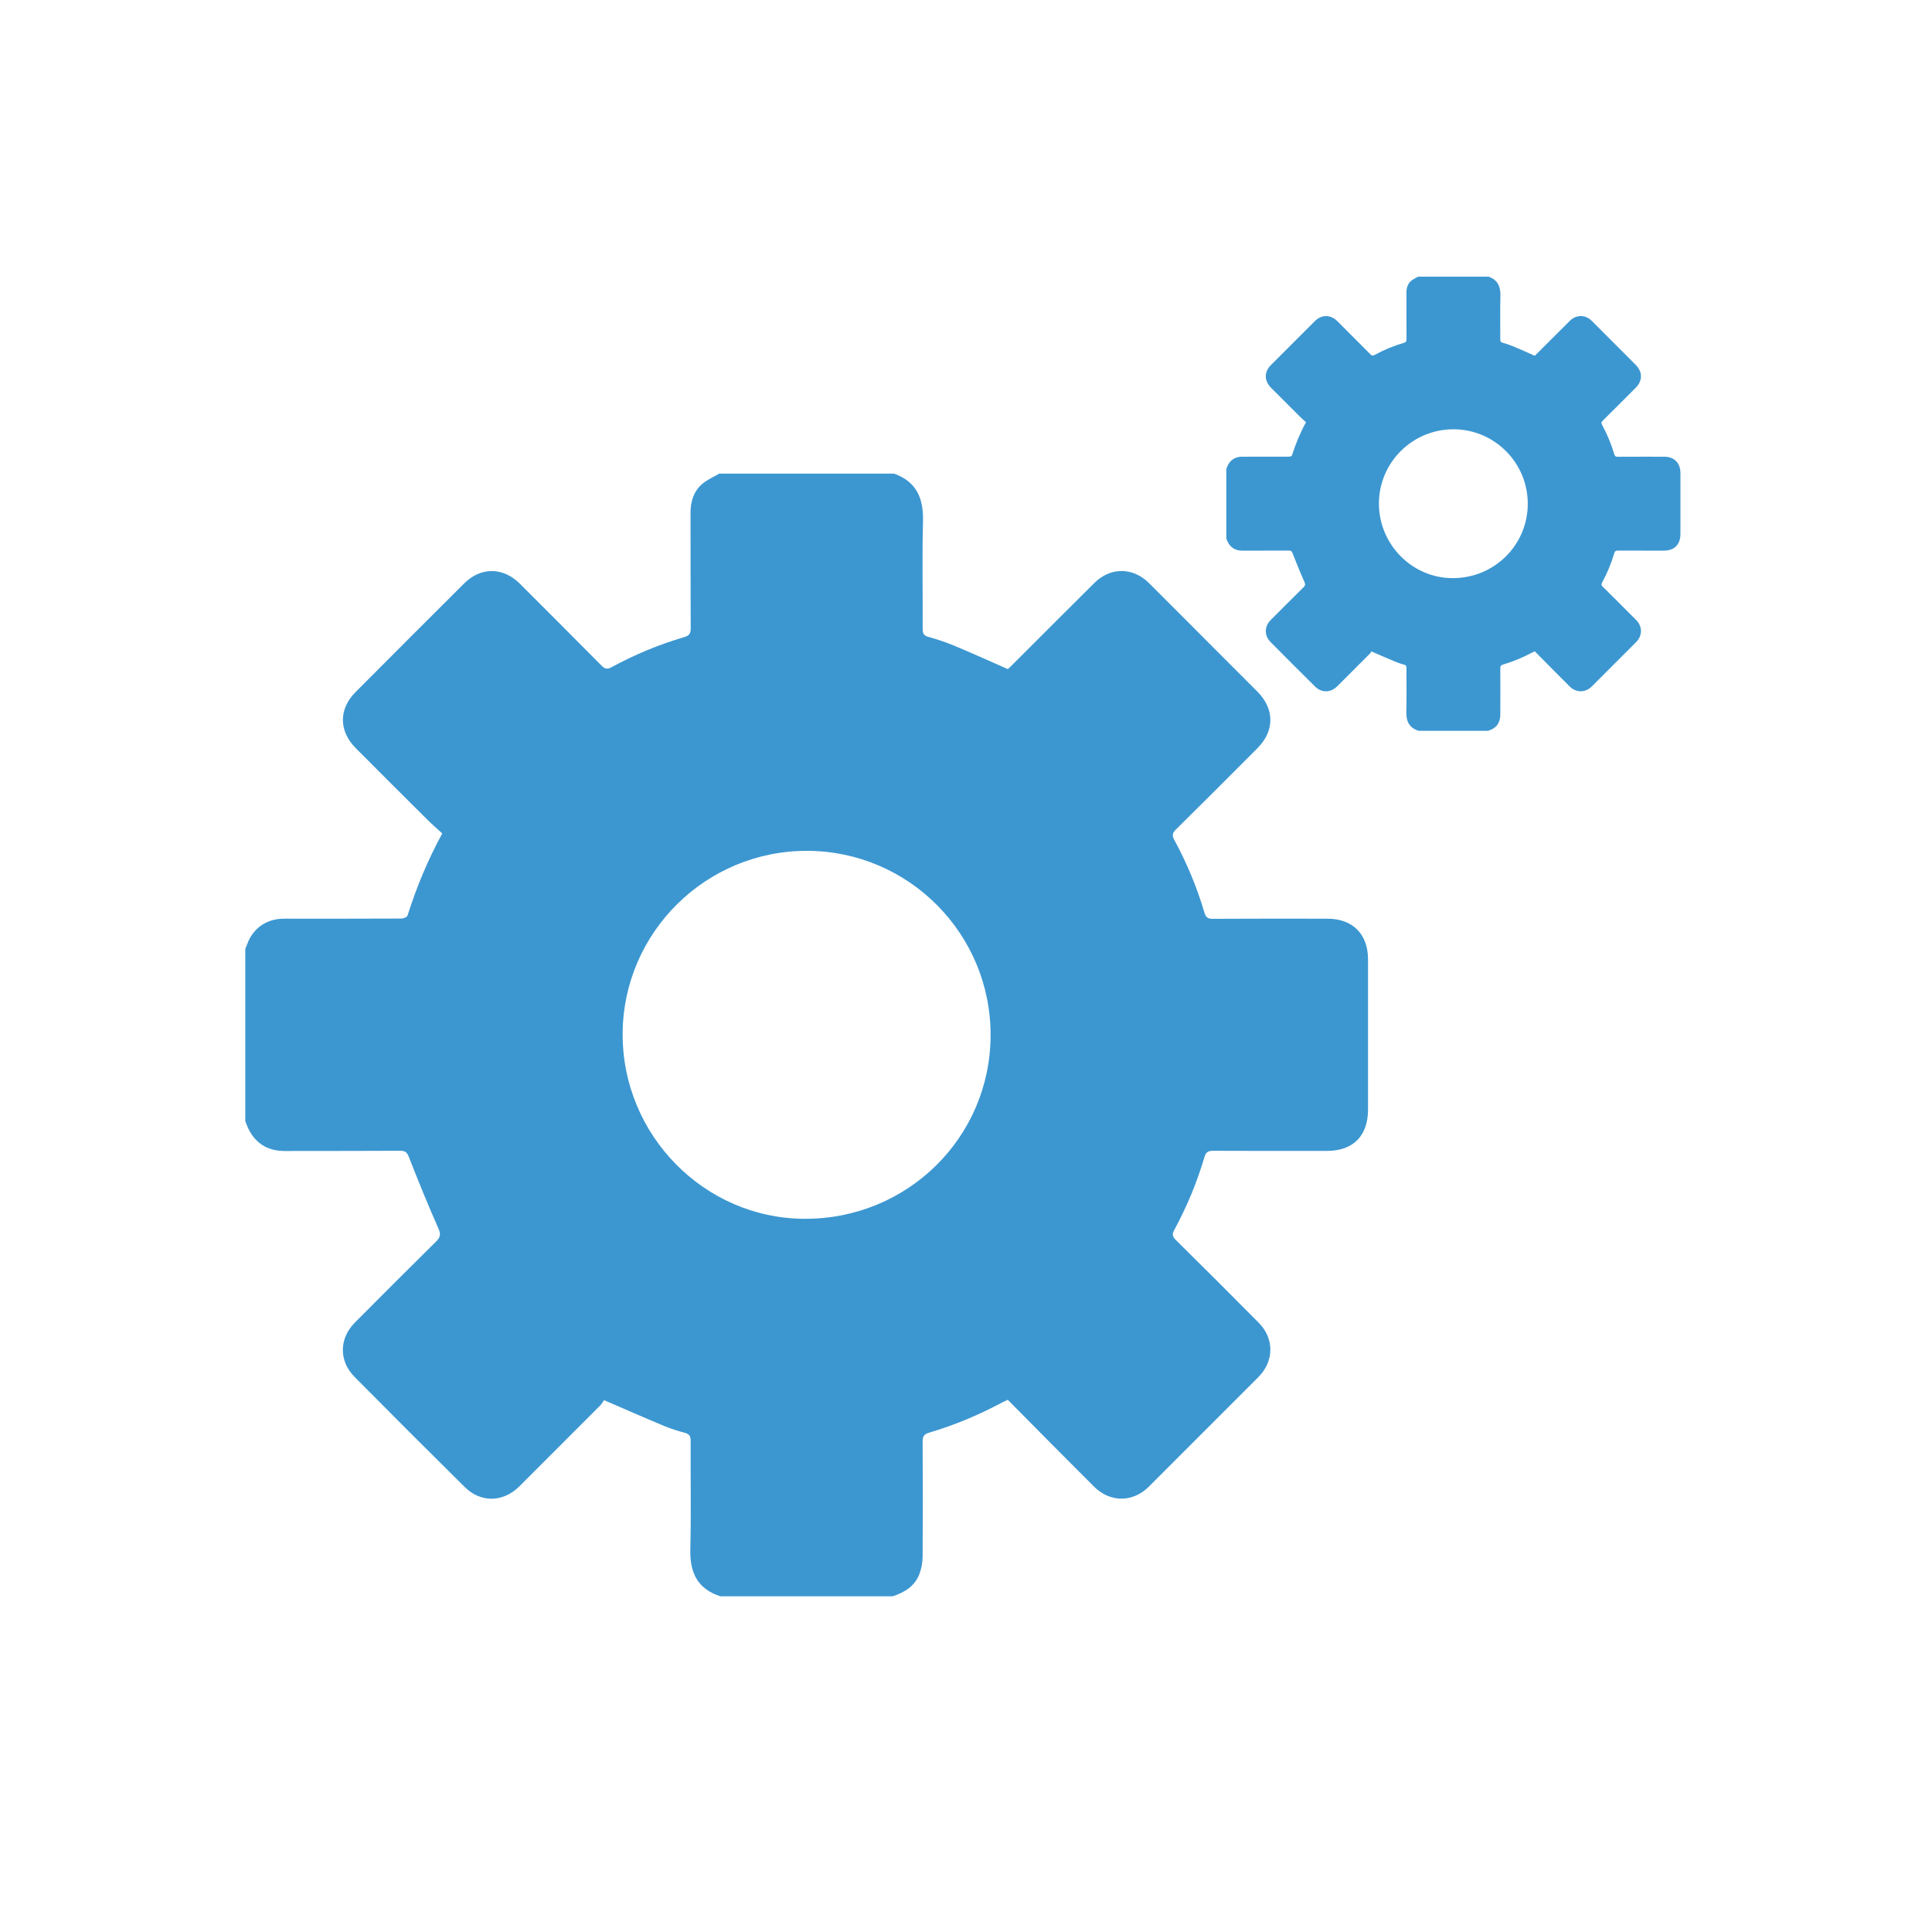
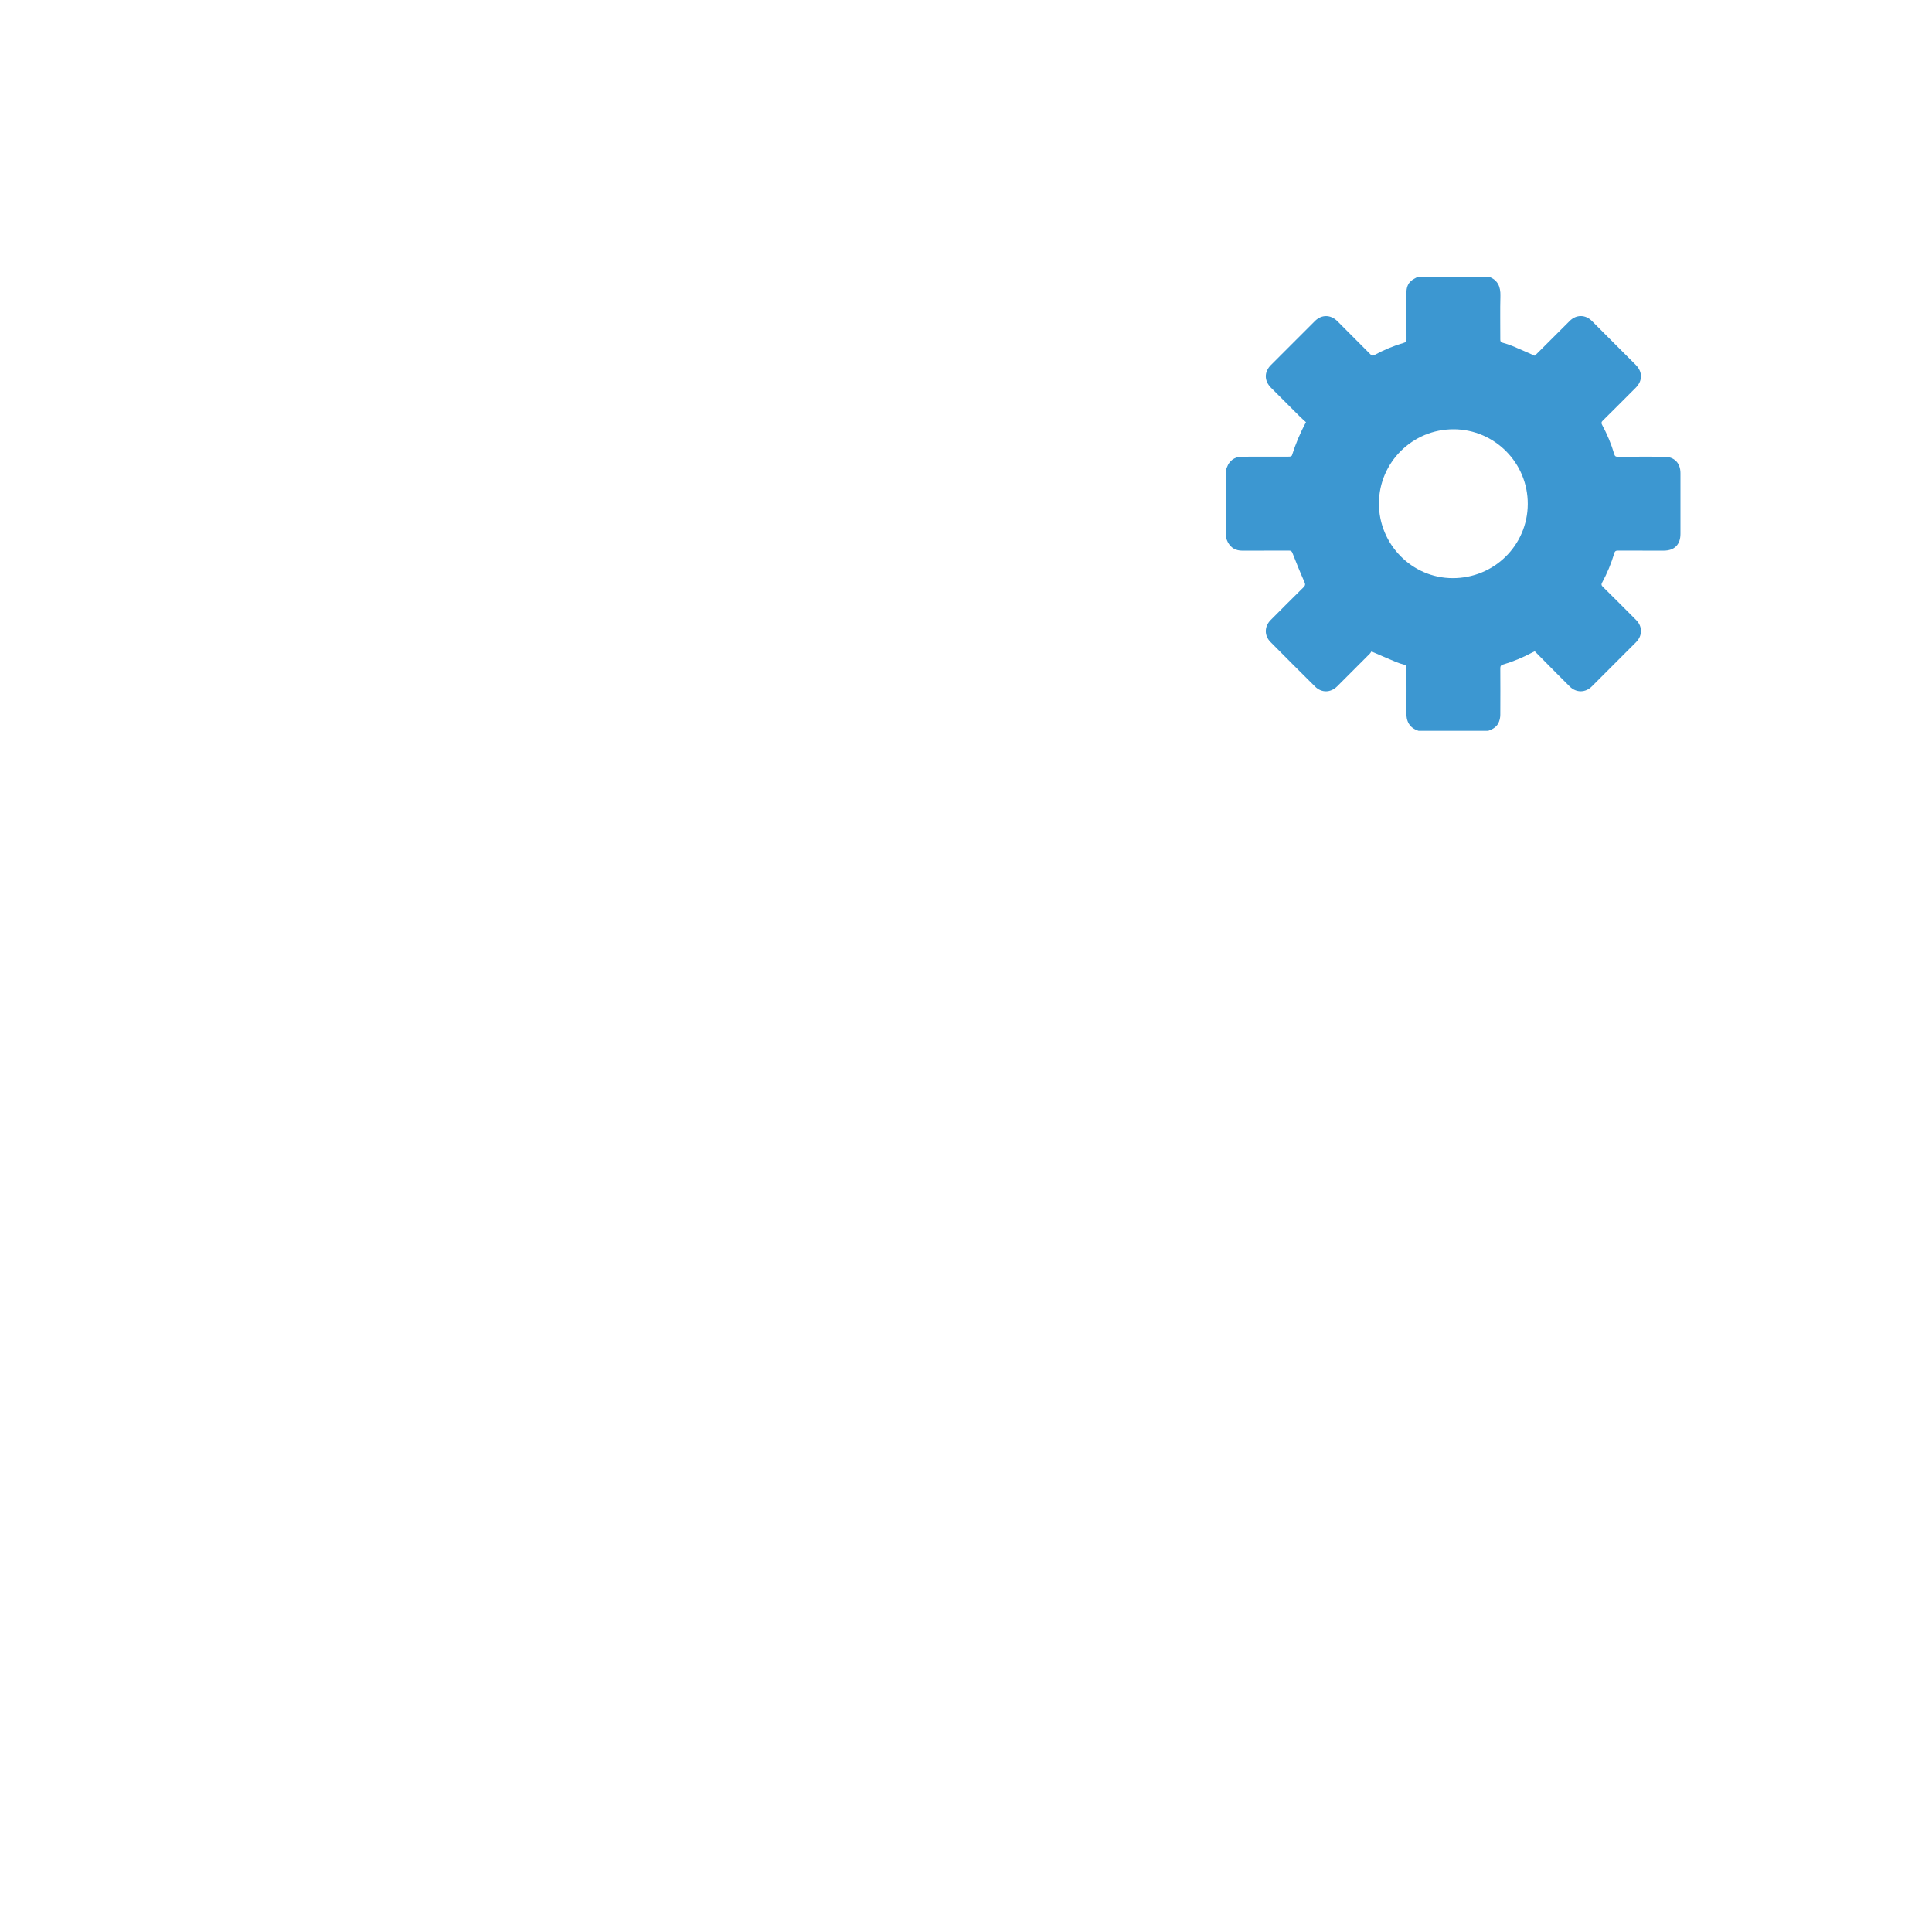
<svg xmlns="http://www.w3.org/2000/svg" id="Capa_2" data-name="Capa 2" viewBox="0 0 1000 1000">
  <defs>
    <style>      .cls-1 {        fill: #3c97d1;        stroke-width: 0px;      }    </style>
  </defs>
-   <path class="cls-1" d="m372.22,245.14c30.17,0,60.34,0,90.51,0,11.66,4.15,15.32,12.77,15.01,24.6-.48,18.57-.08,37.16-.16,55.74,0,2.3.51,3.49,2.91,4.16,4.41,1.23,8.8,2.64,13.02,4.4,9.36,3.91,18.6,8.09,28.13,12.27.2-.18.7-.58,1.16-1.03,14.54-14.51,29.04-29.07,43.63-43.53,8.41-8.34,20.02-8.22,28.33.09,18.69,18.71,37.37,37.42,56.06,56.13,8.92,8.93,9,20.3.06,29.27-14.03,14.09-28.09,28.17-42.25,42.14-1.8,1.77-2.06,3.05-.86,5.25,6.53,12.04,11.79,24.62,15.65,37.77.7,2.38,1.77,3.18,4.31,3.17,19.78-.12,39.56-.07,59.35-.06,13.09,0,21.02,7.98,21.01,21.06-.01,25.9-.02,51.81,0,77.71,0,13.64-7.67,21.42-21.24,21.42-19.67.01-39.35.05-59.02-.05-2.5-.01-3.66.74-4.38,3.17-3.87,13.14-9.1,25.74-15.63,37.77-1.19,2.19-1.06,3.4.79,5.22,14.39,14.19,28.68,28.49,42.92,42.85,8.13,8.19,7.96,19.96-.19,28.11-18.93,18.93-37.85,37.89-56.8,56.81-8.15,8.14-19.95,8.14-28.11.03-6.12-6.08-12.22-12.2-18.3-18.32-8.85-8.91-17.67-17.84-26.51-26.76-1.23.59-2.12.97-2.97,1.43-12.08,6.45-24.66,11.71-37.79,15.6-2.61.77-3.32,1.94-3.3,4.55.11,19.89.12,39.78,0,59.67-.02,2.88-.59,5.89-1.56,8.61-2.32,6.52-7.69,9.76-13.91,11.86h-89.2c-11.76-3.8-15.87-12.15-15.58-24.11.46-18.78.08-37.58.17-56.38.01-2.33-.61-3.5-2.97-4.13-3.69-.97-7.36-2.14-10.87-3.6-10.05-4.19-20.02-8.58-30.99-13.31-.4.56-1.09,1.86-2.09,2.86-13.88,13.94-27.78,27.84-41.71,41.73-8.38,8.36-19.97,8.64-28.33.36-19.1-18.91-38.1-37.91-57.01-57-8.18-8.26-8.01-19.88.17-28.11,13.94-14.02,27.9-28.01,41.98-41.89,2.26-2.23,2.63-3.74,1.25-6.86-5.4-12.15-10.39-24.49-15.24-36.87-.96-2.45-1.86-3.31-4.52-3.3-19.88.13-39.77.04-59.66.11-8.45.03-14.72-3.47-18.66-10.97-.75-1.43-1.25-2.98-1.87-4.48,0-29.73,0-59.46,0-89.2.33-.8.7-1.59.99-2.41,2.83-7.86,9.47-12.78,17.83-13.15,1.64-.07,3.28-.03,4.92-.03,19.01,0,38.02.02,57.03-.07,1.11,0,2.95-.77,3.21-1.58,4.61-14.5,10.36-28.5,17.98-42.48-2.55-2.34-5.2-4.6-7.67-7.06-12.39-12.32-24.75-24.68-37.09-37.06-8.83-8.87-8.91-20.23-.16-29.01,18.74-18.8,37.48-37.6,56.3-56.32,8.65-8.6,20.19-8.41,28.8.21,14.12,14.15,28.29,28.24,42.34,42.46,1.7,1.72,2.98,1.89,5.04.77,12.02-6.55,24.62-11.78,37.76-15.63,2.61-.76,3.28-1.95,3.27-4.56-.12-19.88-.02-39.77-.09-59.65-.02-5.75,1.51-10.96,5.76-14.8,2.59-2.34,6.02-3.74,9.07-5.57Zm45.65,195.26c-52.51-.18-95.39,42.29-95.59,94.68-.2,52.44,42.26,95.61,94.19,95.77,53.15.17,95.99-41.98,96.26-94.7.27-52.64-42.26-95.58-94.86-95.76Z" />
  <path class="cls-1" d="m733.93,143.21c12.2,0,24.41,0,36.61,0,4.72,1.68,6.2,5.17,6.07,9.95-.2,7.51-.03,15.03-.06,22.55,0,.93.2,1.41,1.18,1.68,1.78.5,3.56,1.07,5.27,1.78,3.78,1.58,7.52,3.27,11.38,4.96.08-.07.28-.23.47-.42,5.88-5.87,11.75-11.76,17.65-17.61,3.4-3.37,8.1-3.33,11.46.04,7.56,7.57,15.12,15.14,22.68,22.71,3.61,3.61,3.64,8.21.02,11.84-5.68,5.7-11.36,11.39-17.09,17.05-.73.72-.83,1.23-.35,2.12,2.64,4.87,4.77,9.96,6.33,15.28.28.96.72,1.29,1.74,1.28,8-.05,16-.03,24.01-.03,5.3,0,8.5,3.23,8.5,8.52,0,10.48,0,20.96,0,31.43,0,5.52-3.1,8.66-8.59,8.67-7.96,0-15.92.02-23.87-.02-1.01,0-1.48.3-1.77,1.28-1.57,5.31-3.68,10.41-6.32,15.28-.48.89-.43,1.38.32,2.11,5.82,5.74,11.6,11.53,17.36,17.33,3.29,3.31,3.22,8.07-.08,11.37-7.66,7.66-15.31,15.33-22.97,22.98-3.3,3.29-8.07,3.29-11.37.01-2.48-2.46-4.94-4.93-7.4-7.41-3.58-3.6-7.15-7.22-10.72-10.83-.5.24-.86.39-1.2.58-4.89,2.61-9.98,4.74-15.29,6.31-1.06.31-1.34.78-1.34,1.84.04,8.05.05,16.09,0,24.14,0,1.17-.24,2.38-.63,3.48-.94,2.64-3.11,3.95-5.63,4.8h-36.08c-4.76-1.54-6.42-4.91-6.3-9.75.19-7.6.03-15.2.07-22.81,0-.94-.25-1.42-1.2-1.67-1.49-.39-2.98-.86-4.4-1.46-4.07-1.7-8.1-3.47-12.53-5.38-.16.23-.44.75-.84,1.16-5.61,5.64-11.24,11.26-16.87,16.88-3.39,3.38-8.08,3.49-11.46.14-7.72-7.65-15.41-15.34-23.06-23.06-3.31-3.34-3.24-8.04.07-11.37,5.64-5.67,11.28-11.33,16.98-16.94.91-.9,1.06-1.51.5-2.77-2.19-4.91-4.2-9.91-6.17-14.92-.39-.99-.75-1.34-1.83-1.33-8.04.05-16.09.02-24.13.04-3.42.01-5.95-1.4-7.55-4.44-.3-.58-.51-1.21-.76-1.81,0-12.03,0-24.05,0-36.08.13-.32.28-.64.4-.97,1.14-3.18,3.83-5.17,7.21-5.32.66-.03,1.33-.01,1.99-.01,7.69,0,15.38,0,23.07-.03.45,0,1.19-.31,1.3-.64,1.86-5.86,4.19-11.53,7.27-17.18-1.03-.95-2.1-1.86-3.1-2.85-5.01-4.99-10.01-9.98-15-14.99-3.57-3.59-3.61-8.18-.06-11.74,7.58-7.61,15.16-15.21,22.78-22.78,3.5-3.48,8.17-3.4,11.65.09,5.71,5.72,11.44,11.43,17.13,17.18.69.7,1.21.77,2.04.31,4.86-2.65,9.96-4.77,15.27-6.32,1.05-.31,1.33-.79,1.32-1.85-.05-8.04,0-16.09-.04-24.13,0-2.33.61-4.44,2.33-5.99,1.05-.95,2.43-1.51,3.67-2.25Zm18.47,78.99c-21.24-.07-38.59,17.11-38.67,38.3-.08,21.21,17.09,38.68,38.1,38.74,21.5.07,38.83-16.98,38.94-38.31.11-21.29-17.1-38.66-38.37-38.74Z" />
</svg>